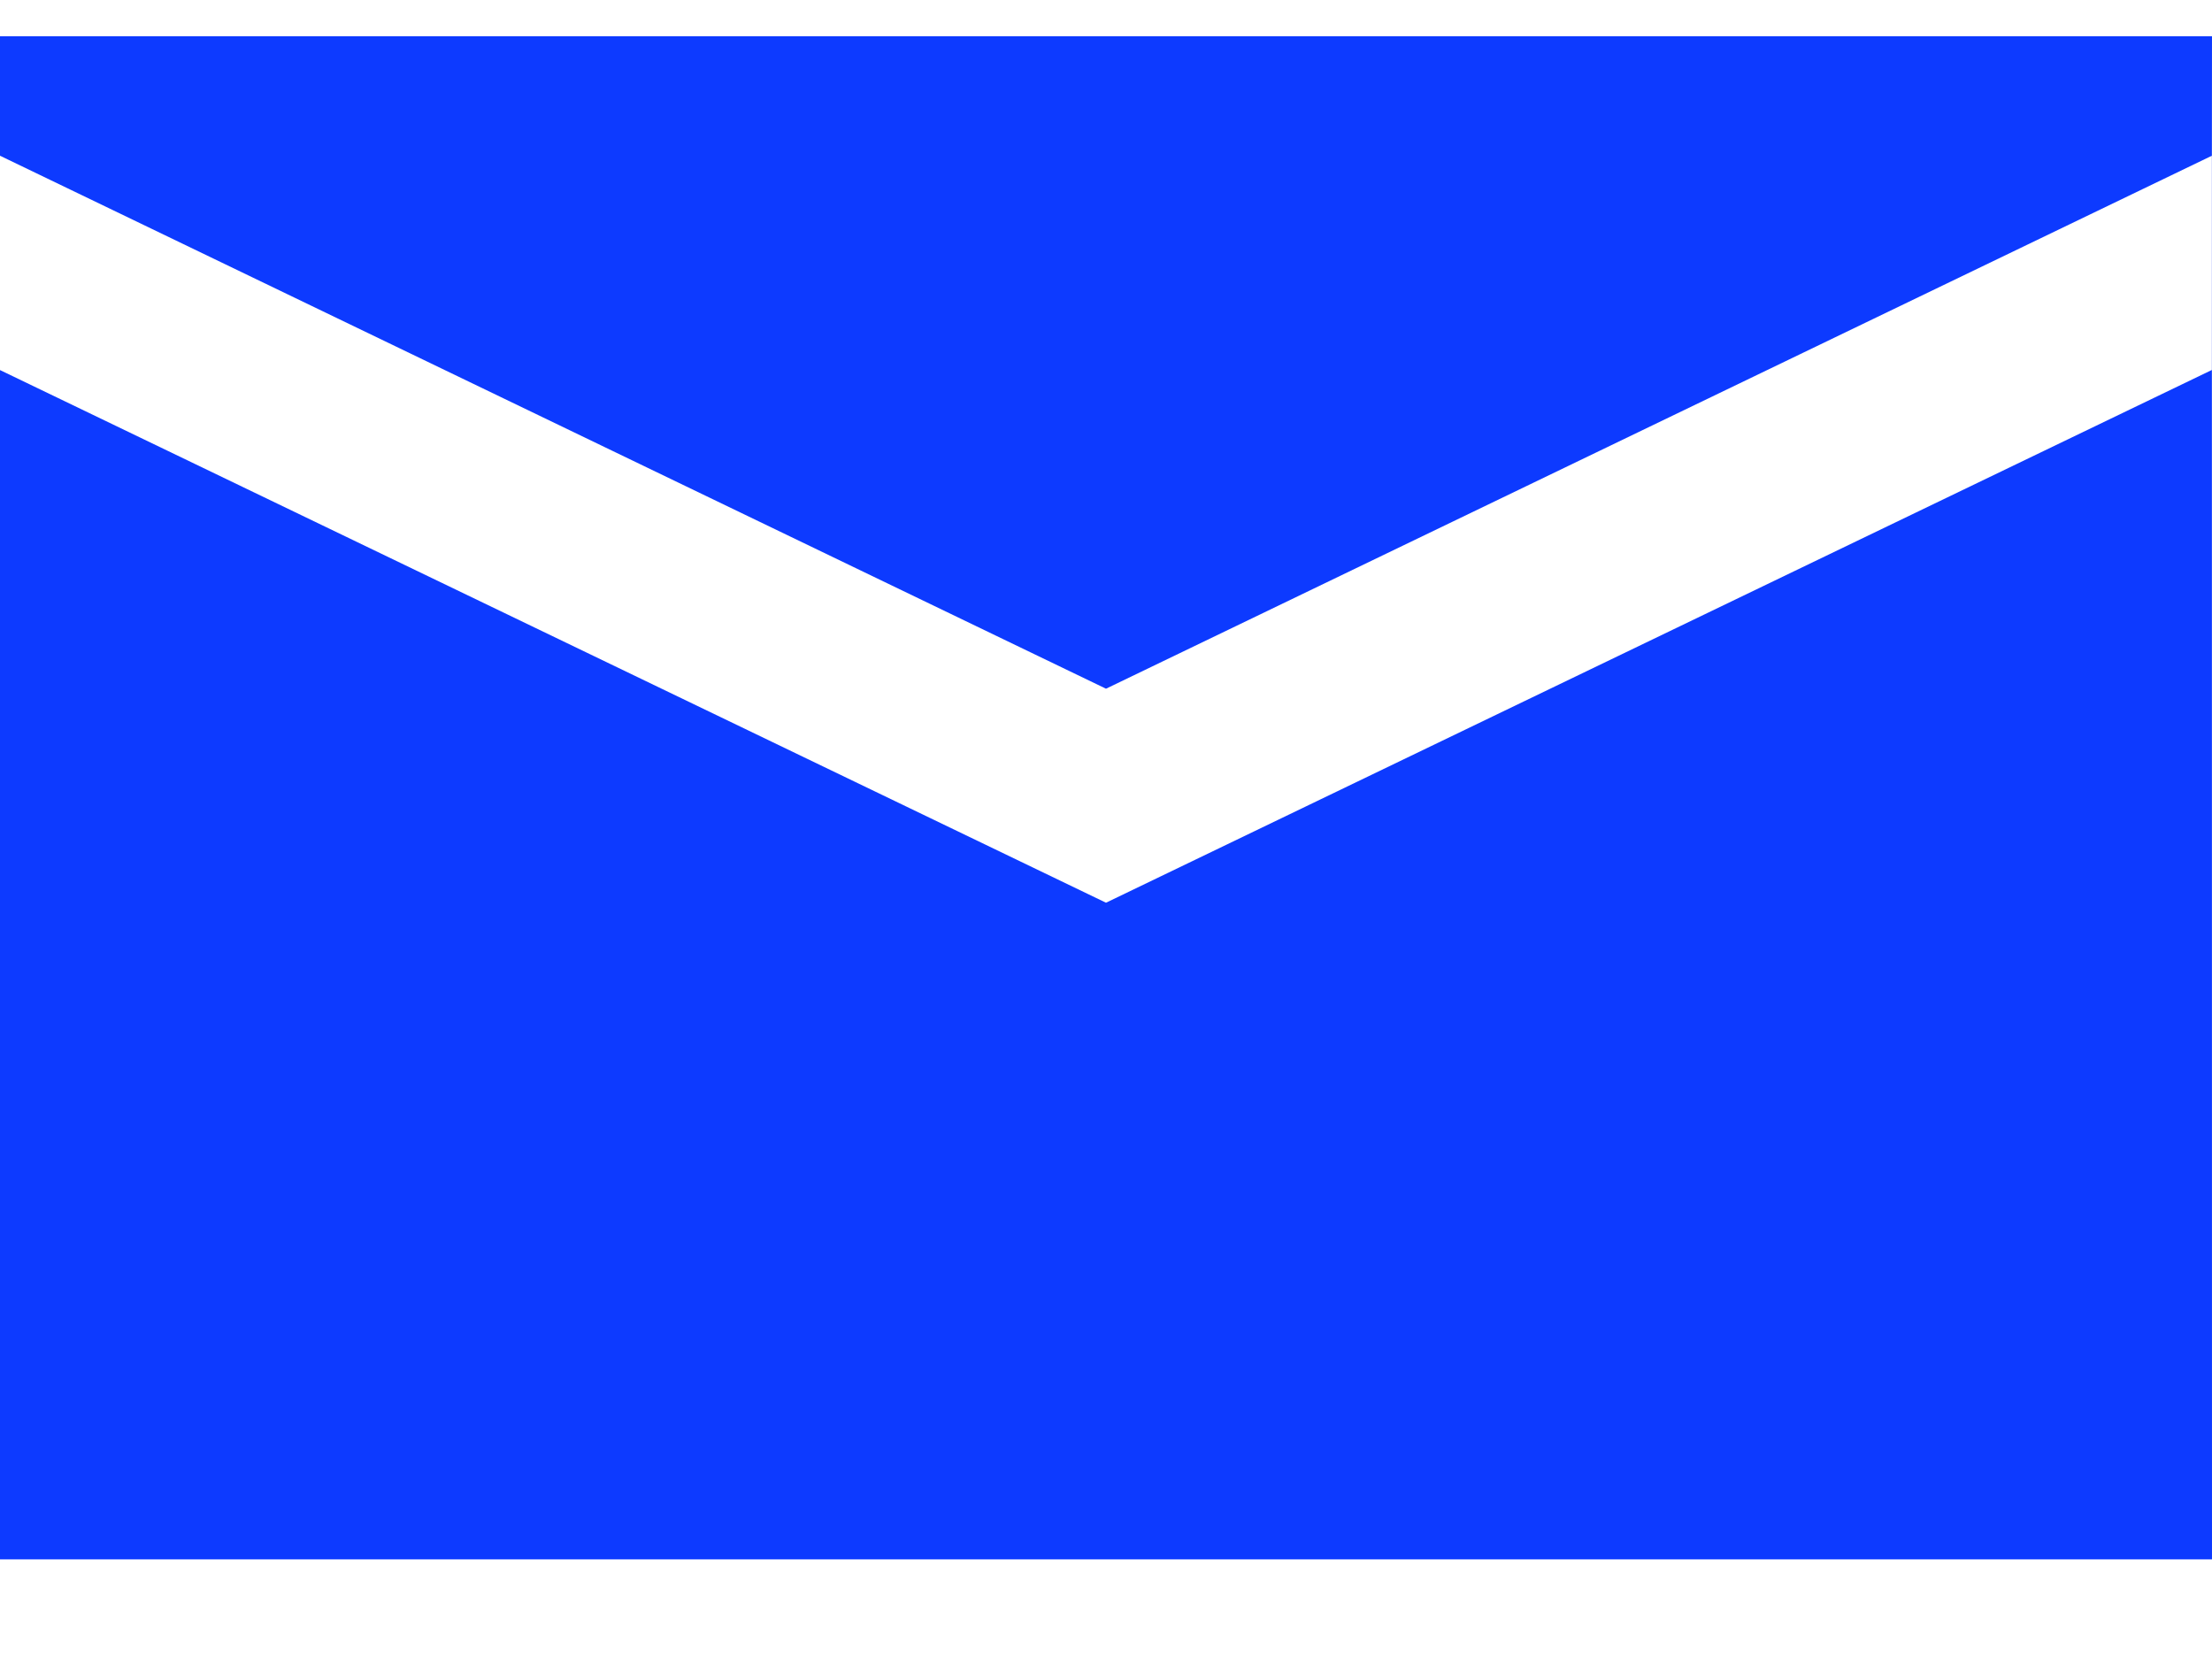
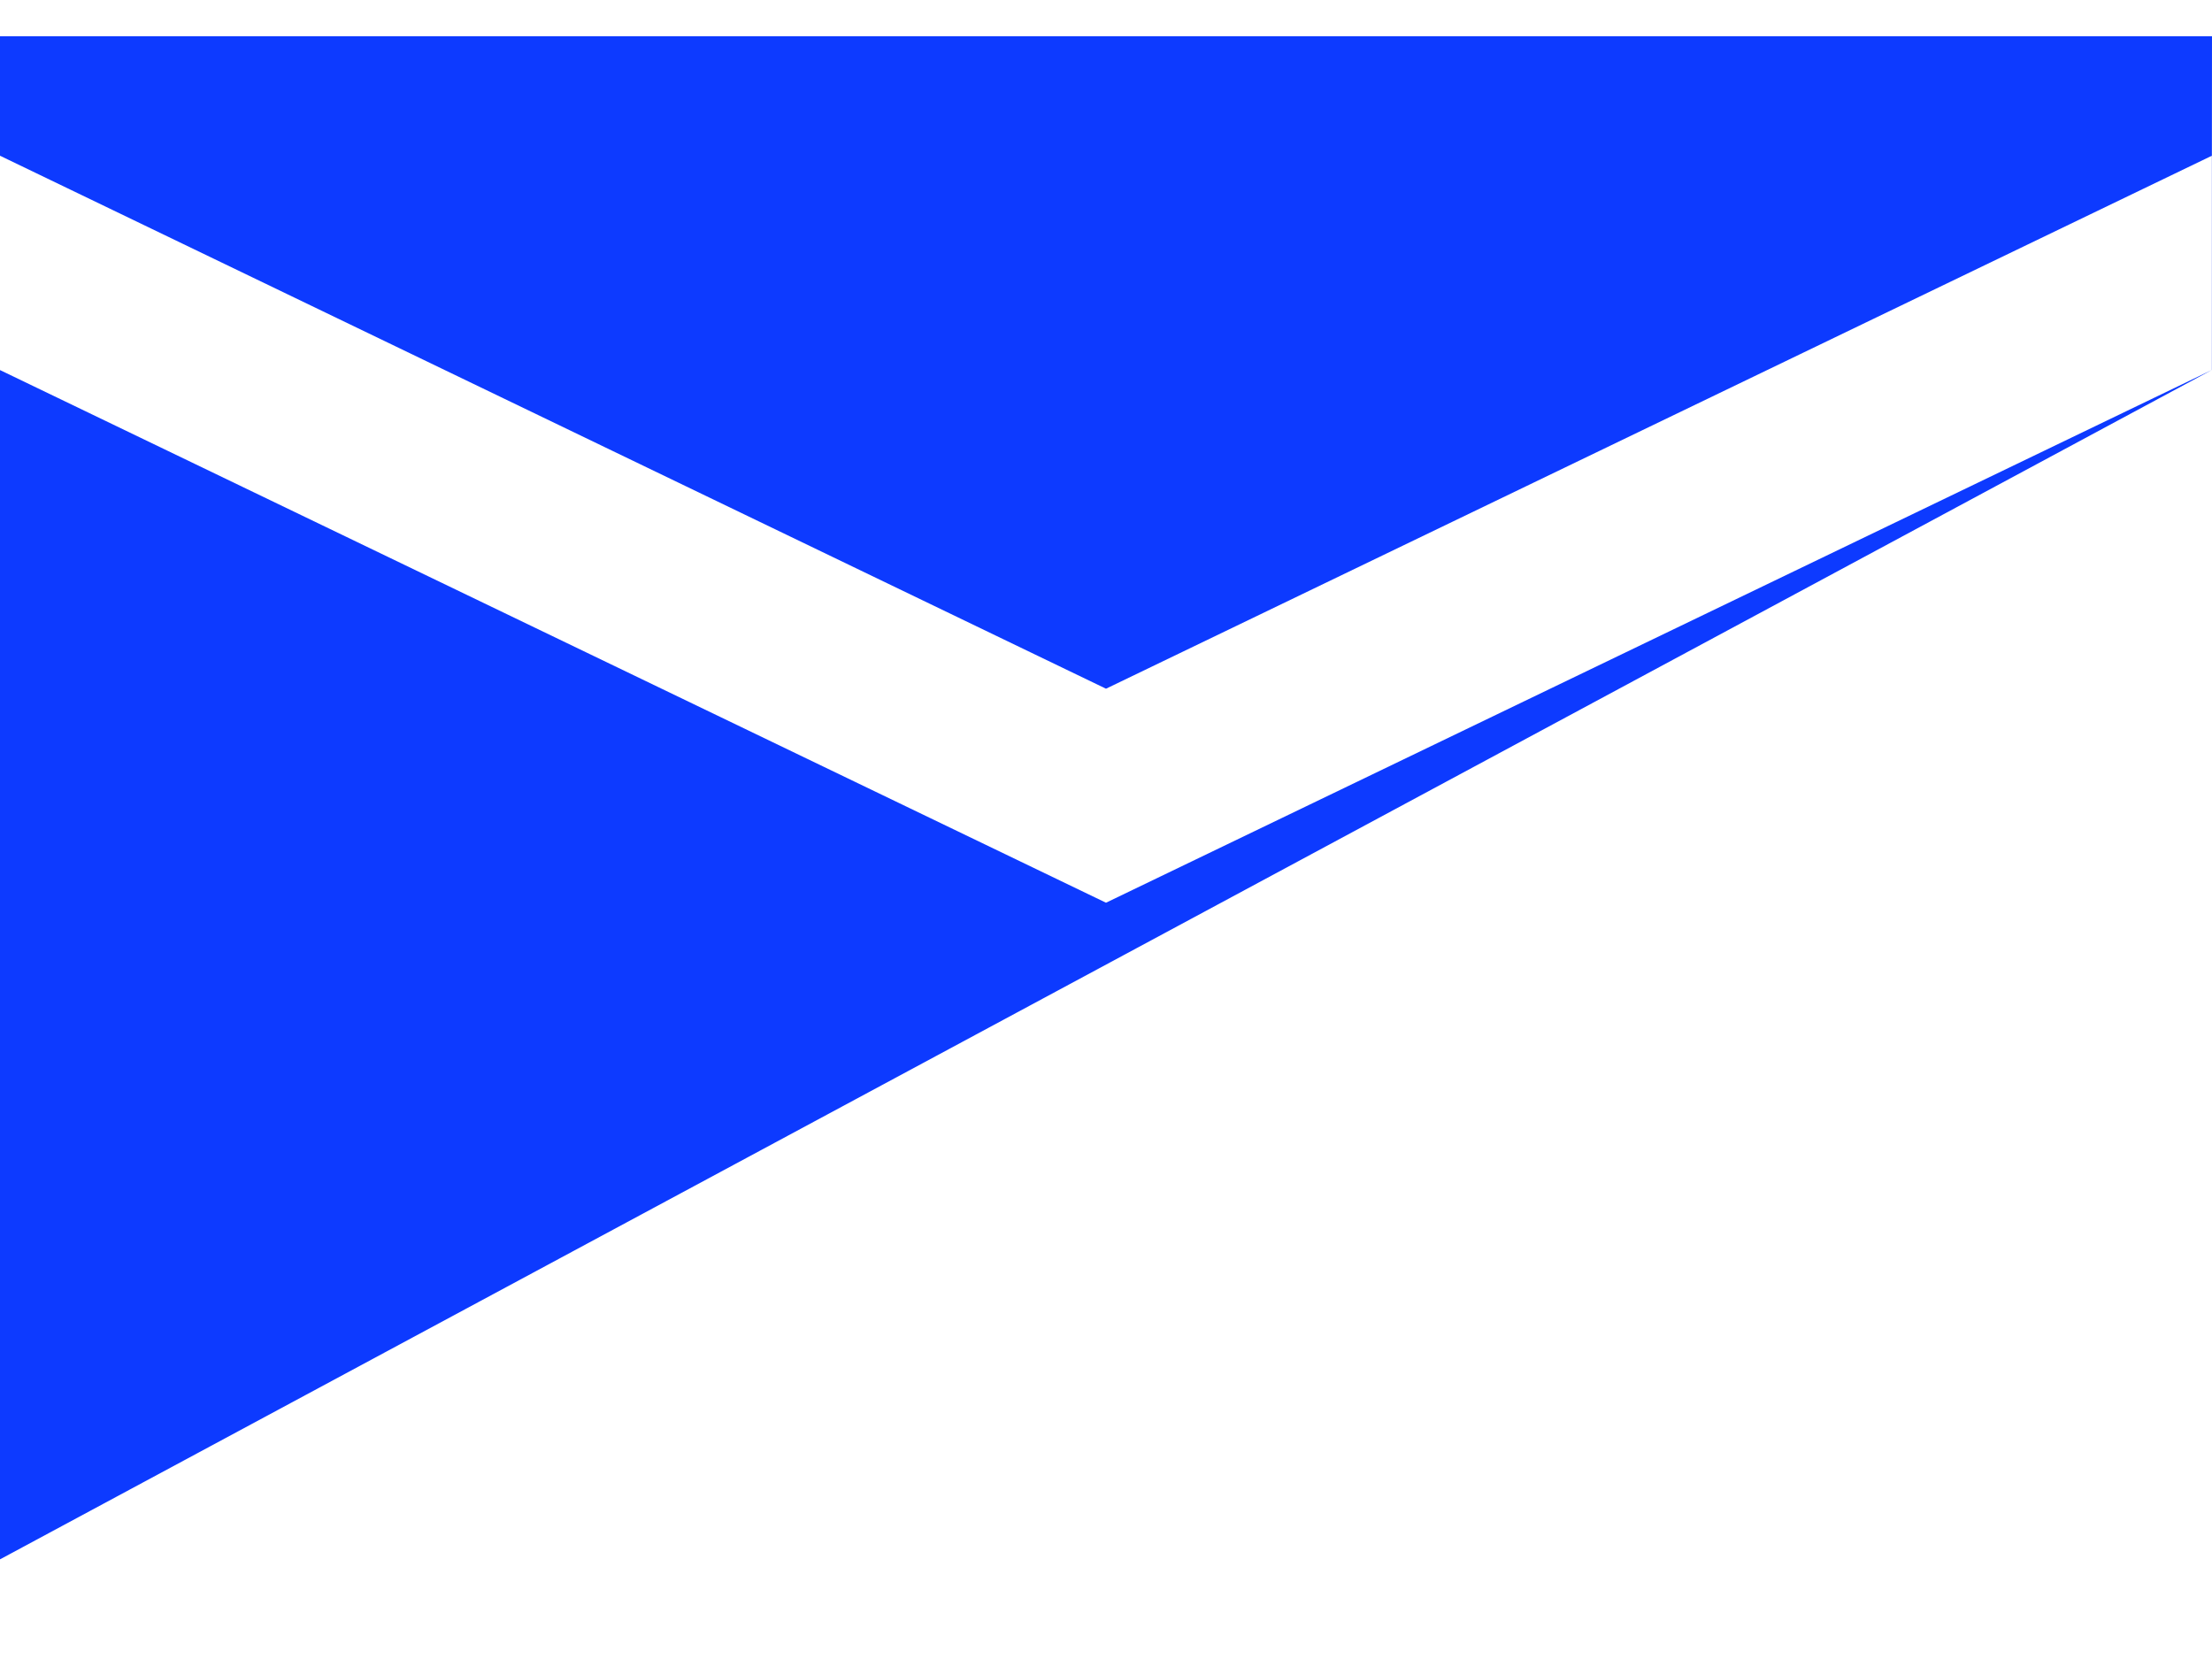
<svg xmlns="http://www.w3.org/2000/svg" width="20px" height="15px" viewBox="0 0 20 15" version="1.1">
  <title>Combined Shape</title>
  <desc>Created with Sketch.</desc>
  <g id="Phase-1:-Launch" stroke="none" stroke-width="1" fill="none" fill-rule="evenodd">
    <g id="Feature-template-1" transform="translate(-1049, -2386)" fill="#0D3AFF">
      <g id="Group-12" transform="translate(0, 2375)">
        <g id="Group-11" transform="translate(240, 0)">
          <g id="Group-7" transform="translate(122, 0)">
-             <path d="M706.999,14.345 L706.999,12.408 L707,12.408 L707,14.346 L706.999,14.345 Z M687,11.328 L707,11.328 L706.999,12.408 L697,17.227 L687,12.408 L687,11.328 Z M706.999,14.345 L707,25.099 L687,25.099 L687,14.346 L697,19.162 L706.999,14.345 Z" id="Combined-Shape" />
+             <path d="M706.999,14.345 L706.999,12.408 L707,12.408 L707,14.346 L706.999,14.345 Z M687,11.328 L707,11.328 L706.999,12.408 L697,17.227 L687,12.408 L687,11.328 Z M706.999,14.345 L687,25.099 L687,14.346 L697,19.162 L706.999,14.345 Z" id="Combined-Shape" />
          </g>
        </g>
      </g>
    </g>
  </g>
</svg>